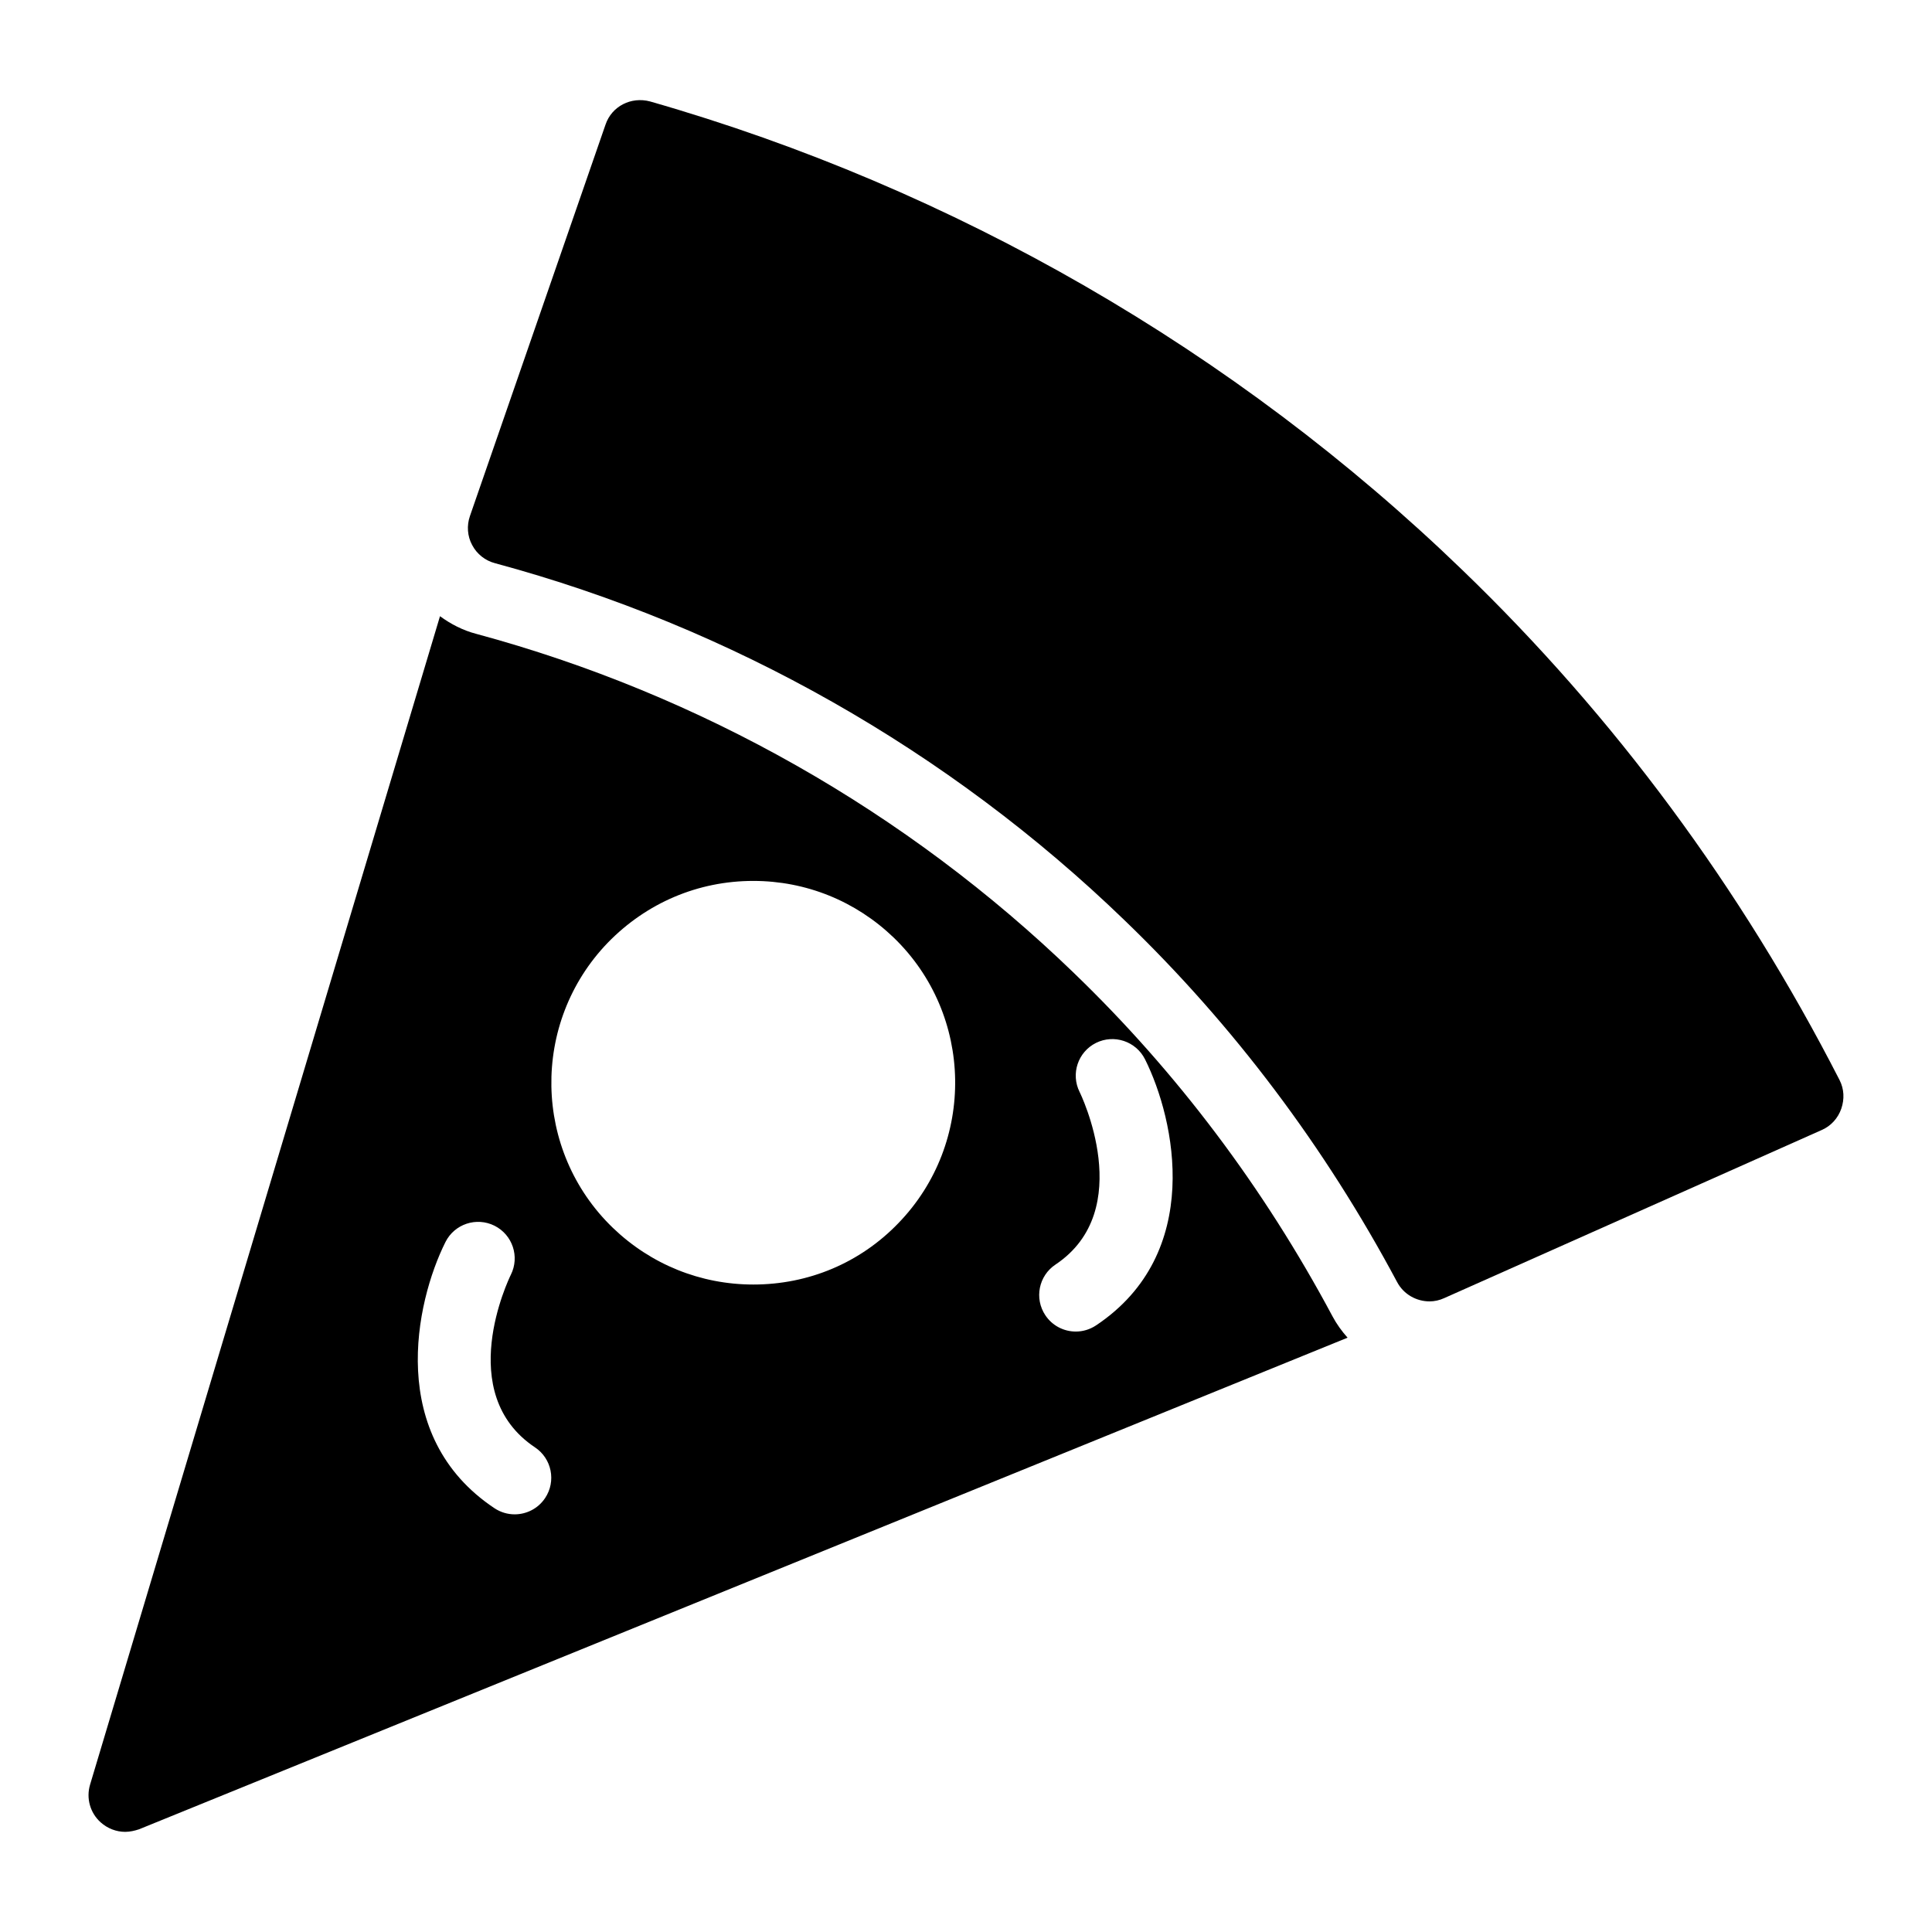
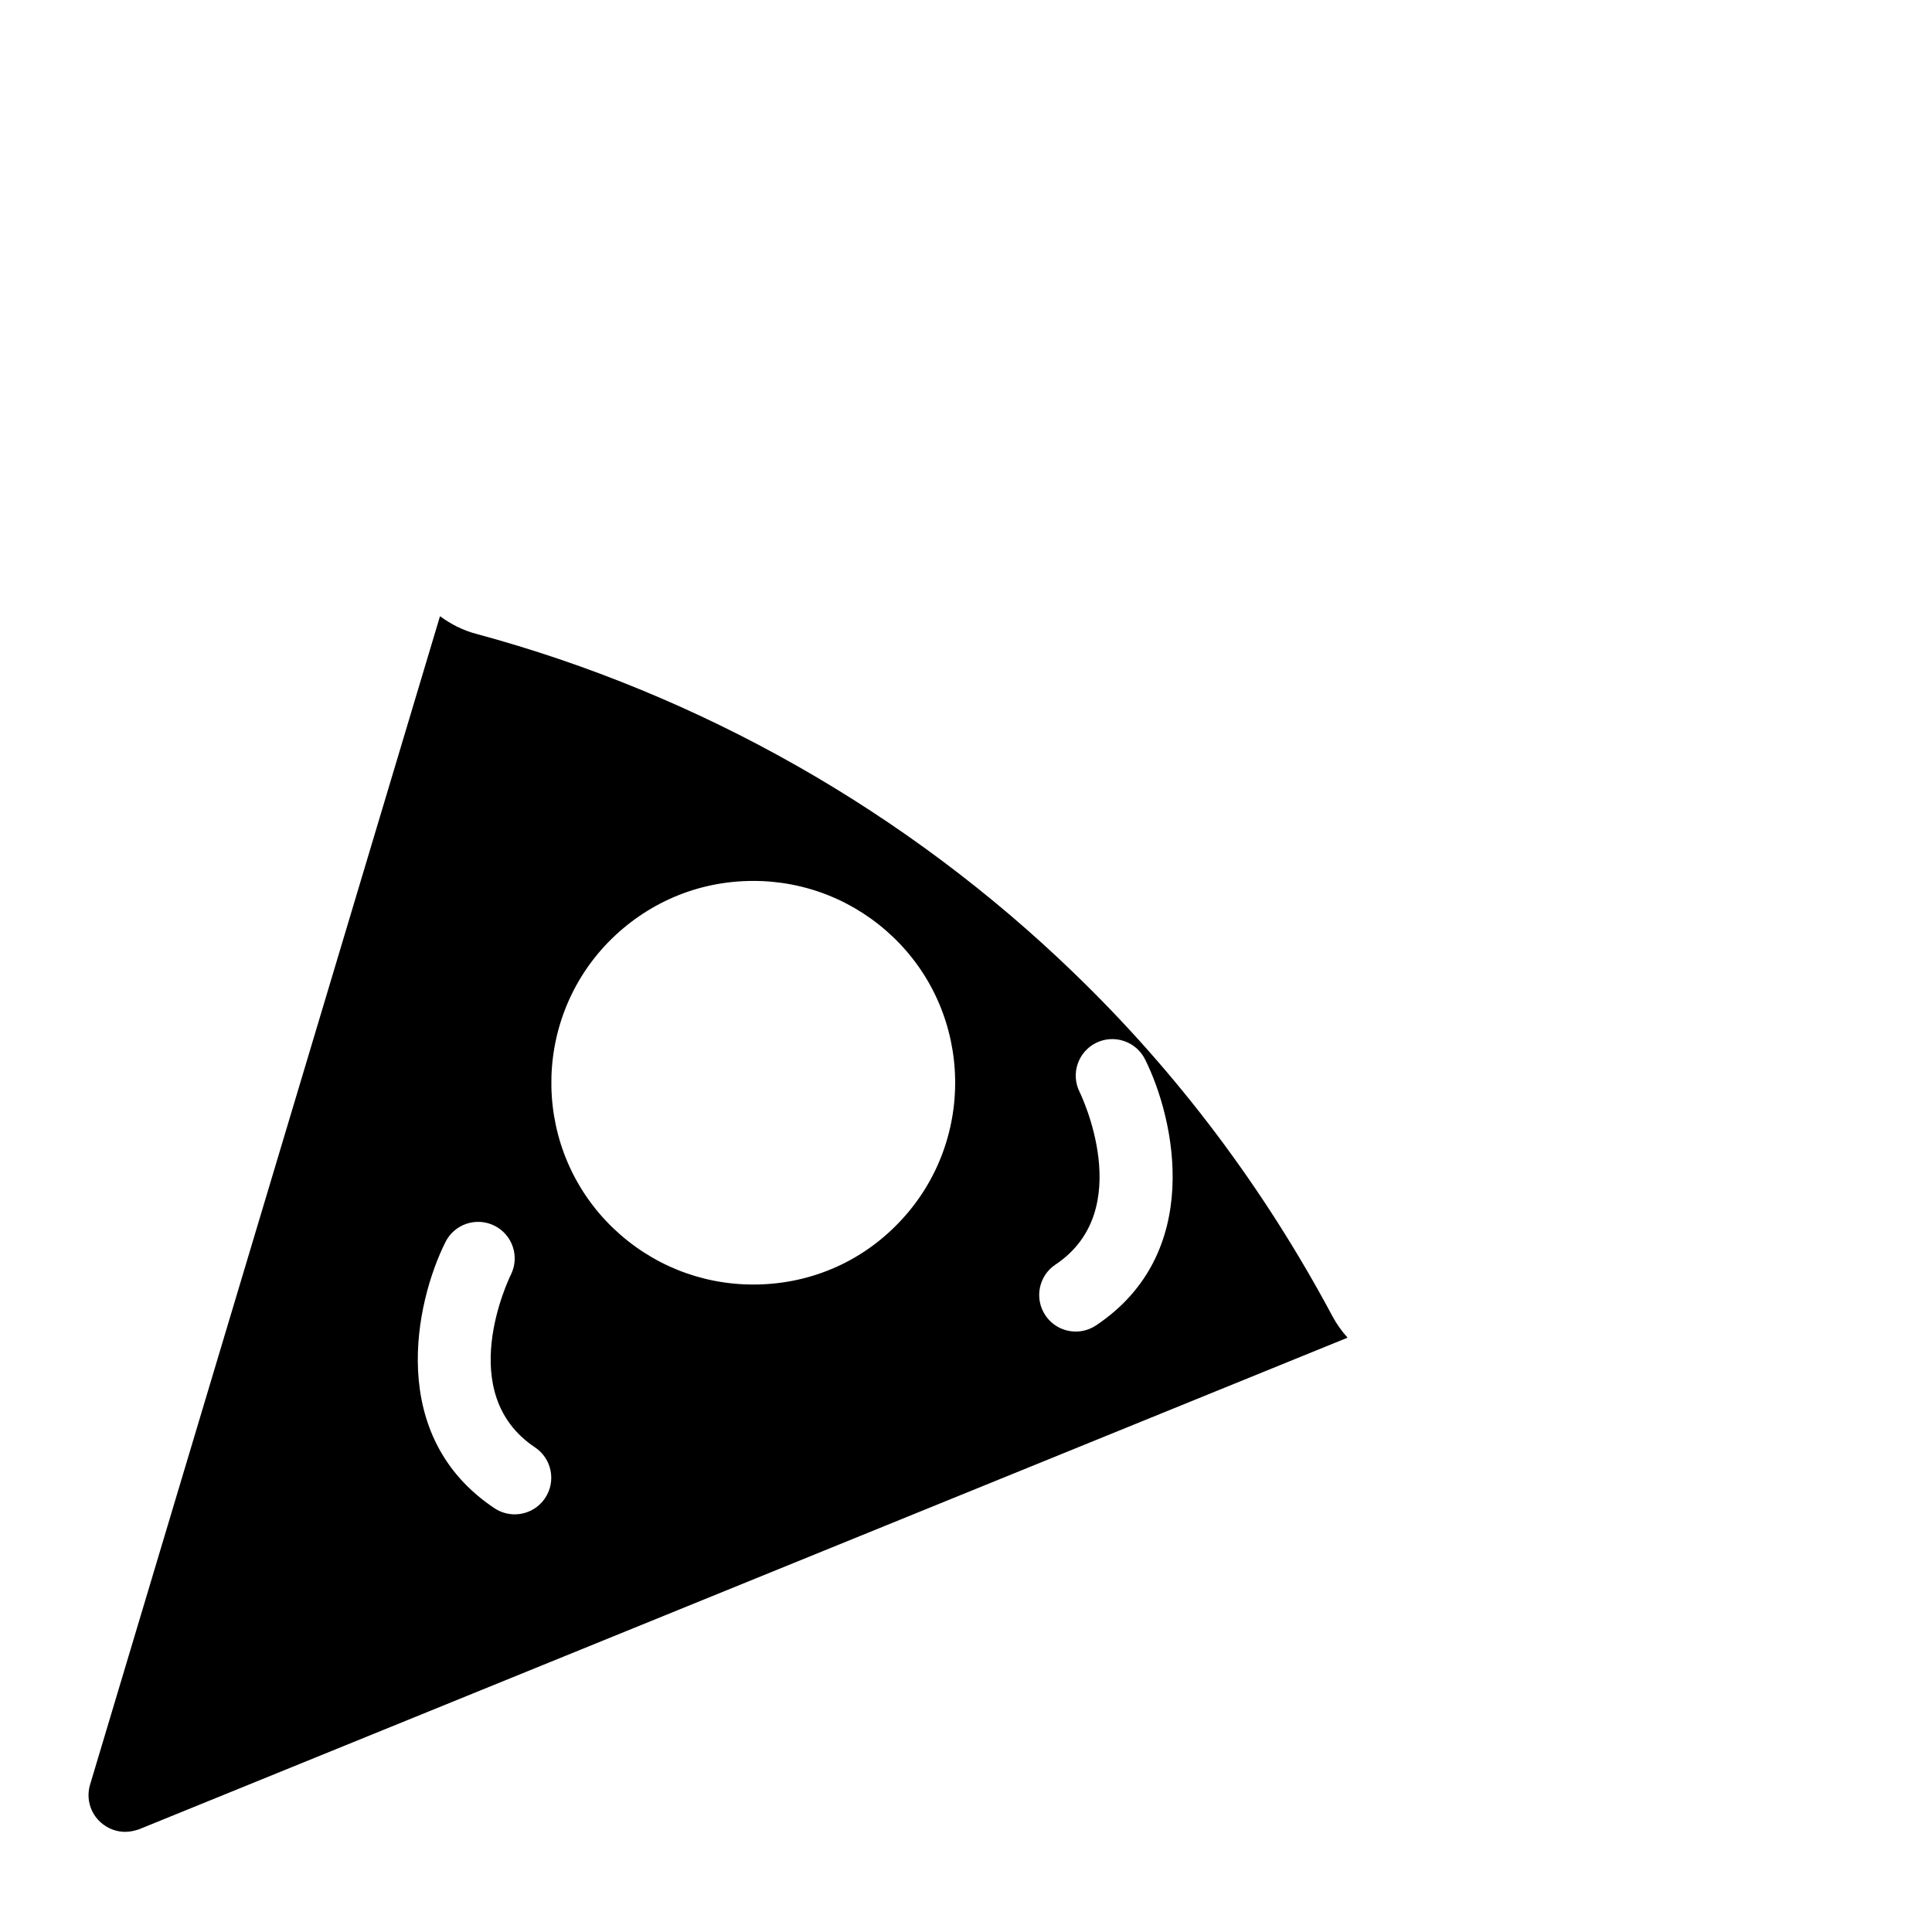
<svg xmlns="http://www.w3.org/2000/svg" fill="#000000" width="800px" height="800px" version="1.1" viewBox="144 144 512 512">
  <g>
-     <path d="m631.47 430.16c-26.062-50.867-59.684-96.305-99.891-135.06-60.262-58.23-134.77-101.15-215.28-124.21-5.039-1.355-10.172 1.258-11.82 6.106l-35.945 103.77c-0.871 2.519-0.68 5.328 0.582 7.656 1.258 2.422 3.488 4.168 6.106 4.844 62.492 16.859 120.24 49.605 166.84 94.66 28.871 27.805 53.094 60.07 72.18 95.82 1.746 3.293 5.137 5.137 8.621 5.137 1.258 0 2.617-0.289 3.875-0.871l100.08-44.566c2.422-1.066 4.262-3.102 5.137-5.617 0.875-2.531 0.777-5.242-0.484-7.664z" />
    <path d="m428.62 401.87c-44.281-42.805-99.062-73.875-158.45-89.902-3.477-0.906-6.684-2.562-9.566-4.668l-92.738 309.66c-1.066 3.582 0 7.461 2.809 9.98 1.84 1.645 4.168 2.519 6.492 2.519 1.258 0 2.519-0.289 3.684-0.68l320.27-130.28c-1.523-1.711-2.891-3.582-3.996-5.66-18.207-34.102-41.262-64.719-68.512-90.969zm-140.16 139.13c-1.863 2.801-4.938 4.316-8.07 4.316-1.844 0-3.707-0.531-5.363-1.629-28.621-19.082-21.004-54.48-12.98-70.527 2.394-4.789 8.211-6.719 13-4.332 4.777 2.394 6.719 8.195 4.344 12.973-0.625 1.277-15.129 31.422 6.387 45.766 4.453 2.969 5.652 8.977 2.684 13.434zm93.633-72.863c-10.172 10.562-23.836 16.277-38.465 16.277-13.953 0-27.129-5.328-37.203-15.016-21.219-20.445-21.801-54.355-1.355-75.57 10.27-10.562 23.93-16.375 38.562-16.375 13.953 0 27.129 5.328 37.203 15.016 21.215 20.445 21.797 54.453 1.258 75.668zm52.367 27.109c-1.656 1.098-3.519 1.629-5.363 1.629-3.133 0-6.207-1.516-8.07-4.316-2.973-4.457-1.77-10.465 2.688-13.434 21.695-14.465 6.559-45.426 6.394-45.738-2.394-4.789-0.453-10.605 4.332-13 4.777-2.375 10.598-0.453 13 4.332 8.023 16.047 15.641 51.441-12.98 70.527z" />
  </g>
</svg>